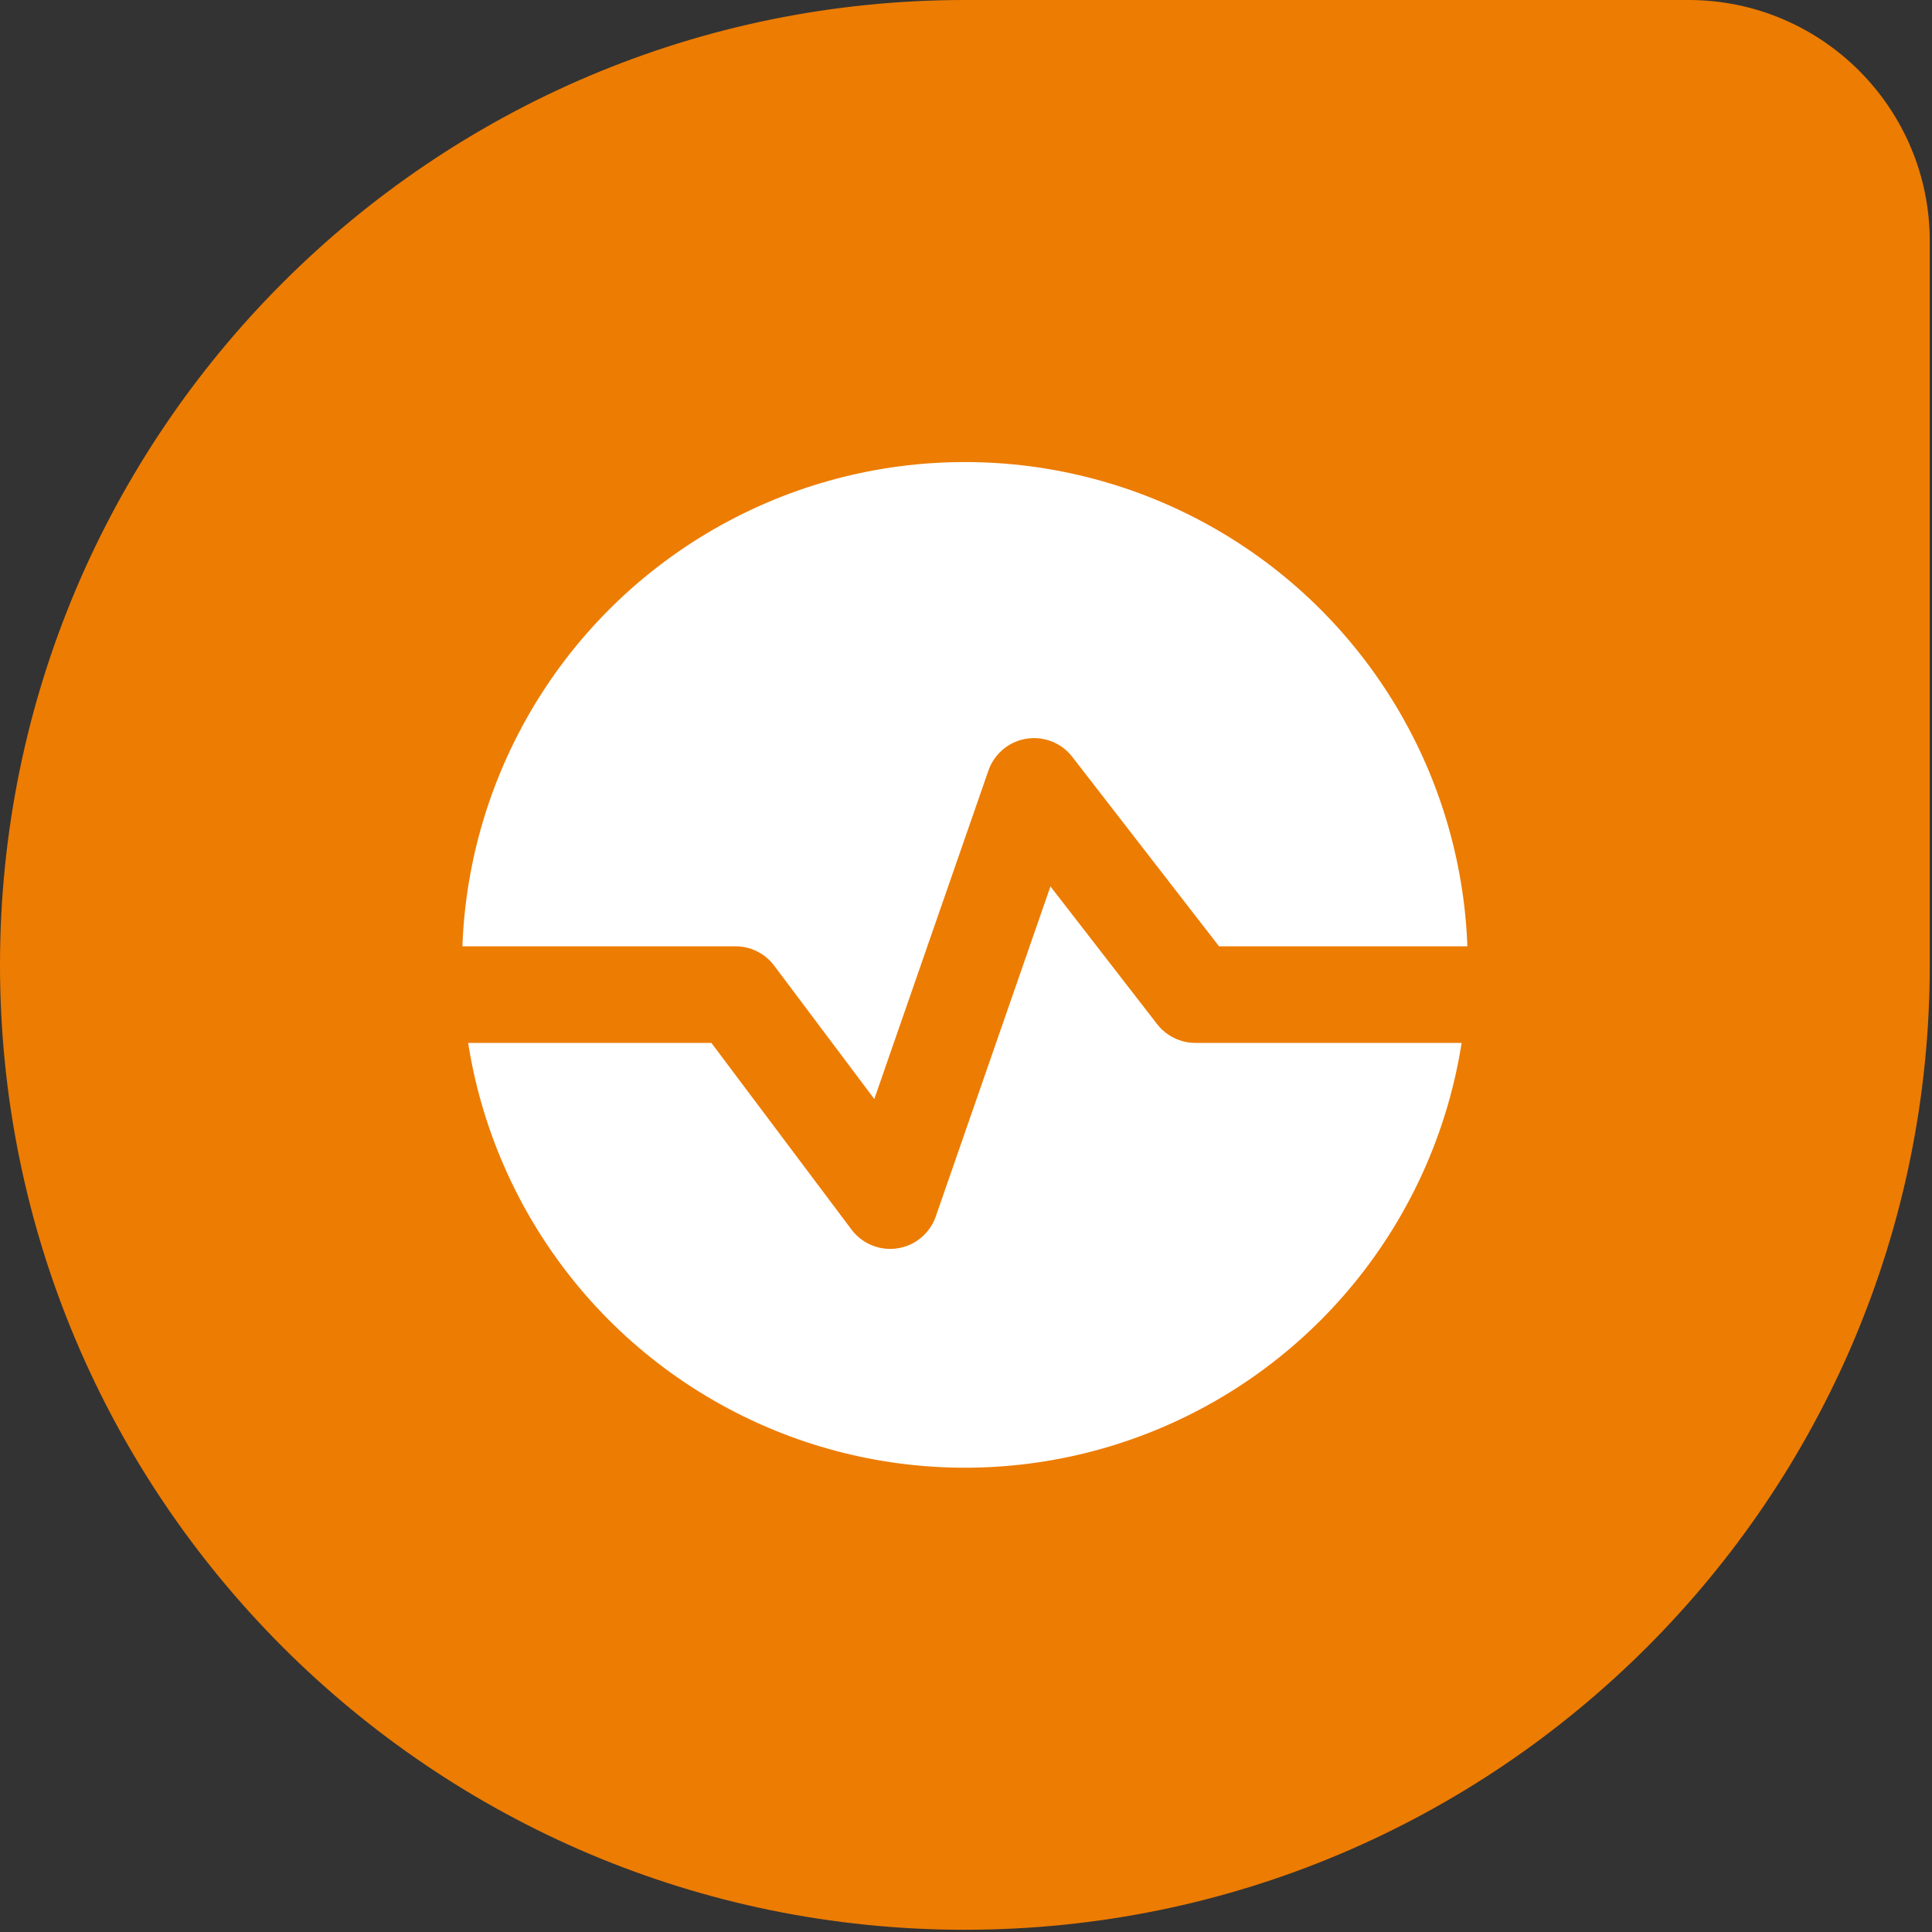
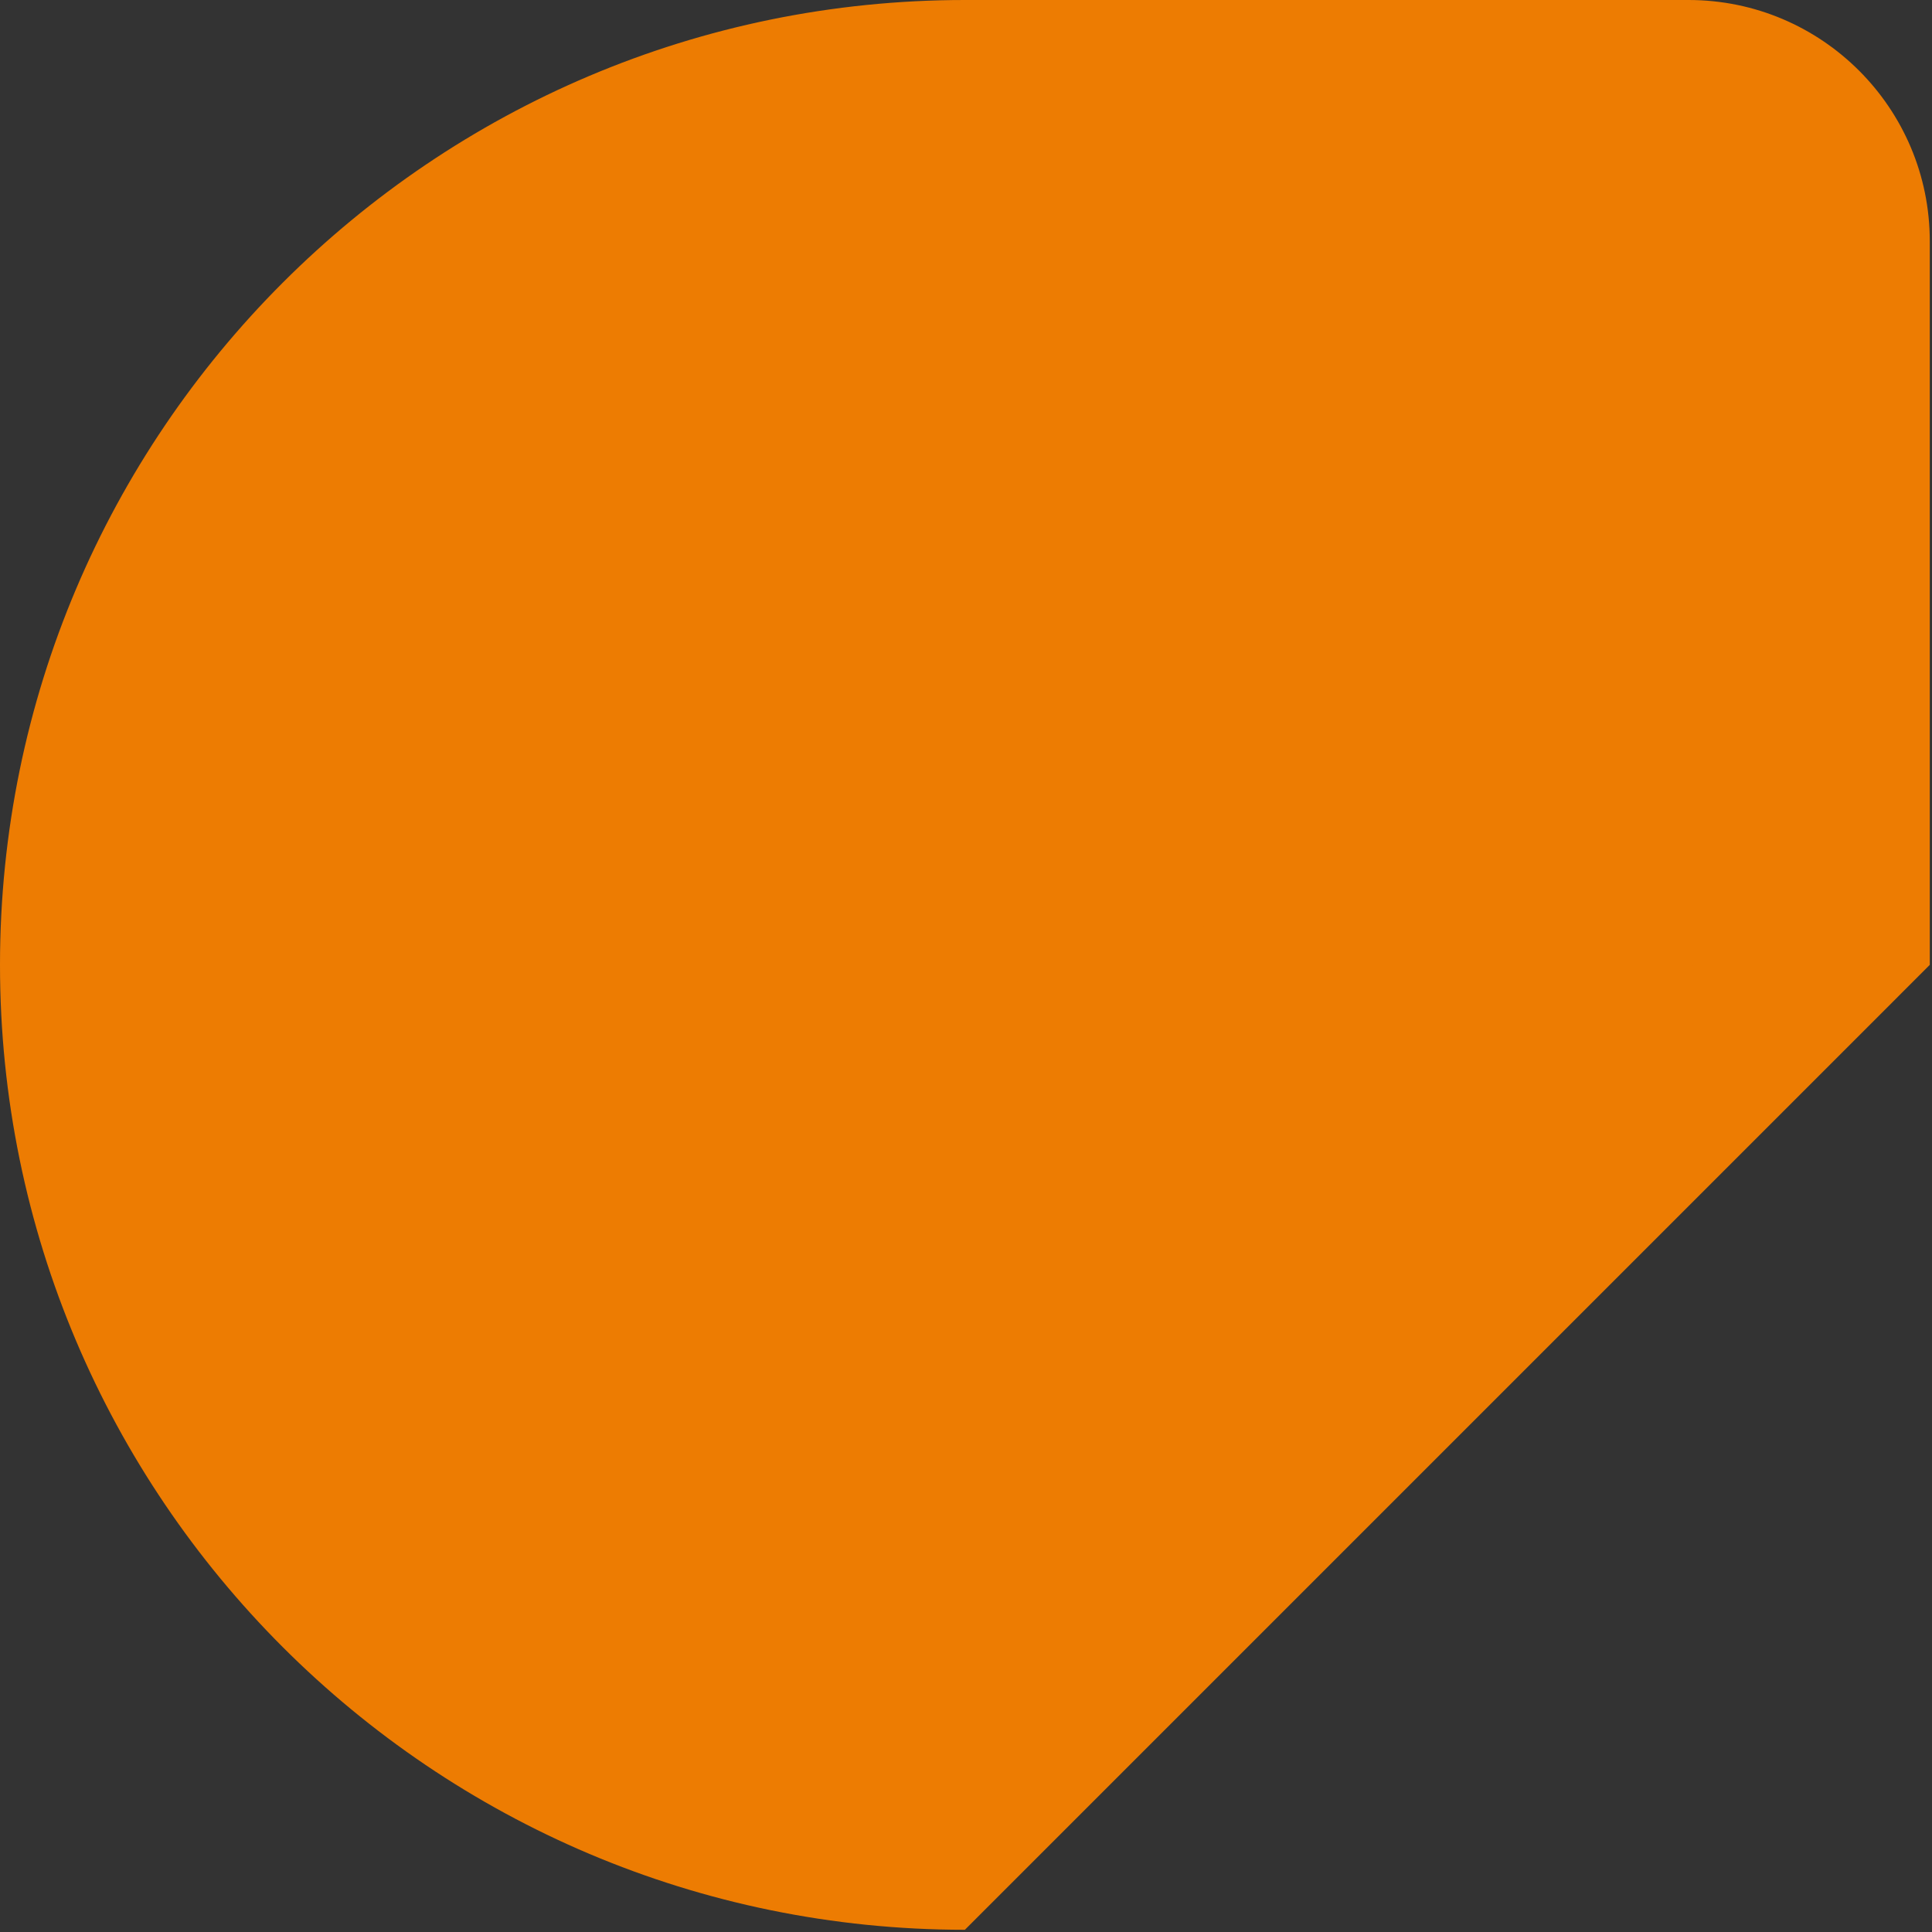
<svg xmlns="http://www.w3.org/2000/svg" viewBox="0 0 120 120">
  <rect x="0" y="0" width="120" height="120" fill="#333333" stroke="none" />
  <g fill="none" fill-rule="evenodd">
-     <path fill="#ED7C02" fill-rule="nonzero" d="M59.931 119.862C26.85 119.862 0 93.013 0 59.932 0 26.848 26.85 0 59.931 0h44.948c8.27 0 14.983 6.712 14.983 14.983V59.93c0 33.082-26.849 59.931-59.93 59.931z" />
-     <circle cx="59.931" cy="59.931" r="31.232" fill="#FFF" />
+     <path fill="#ED7C02" fill-rule="nonzero" d="M59.931 119.862C26.85 119.862 0 93.013 0 59.932 0 26.848 26.85 0 59.931 0h44.948c8.27 0 14.983 6.712 14.983 14.983V59.93z" />
    <path stroke="#ED7C02" stroke-linecap="round" stroke-linejoin="round" stroke-width="6" d="M19.225 61.776h26.459l9.605 12.795 8.938-25.726 10.018 12.931H102.735" />
  </g>
</svg>